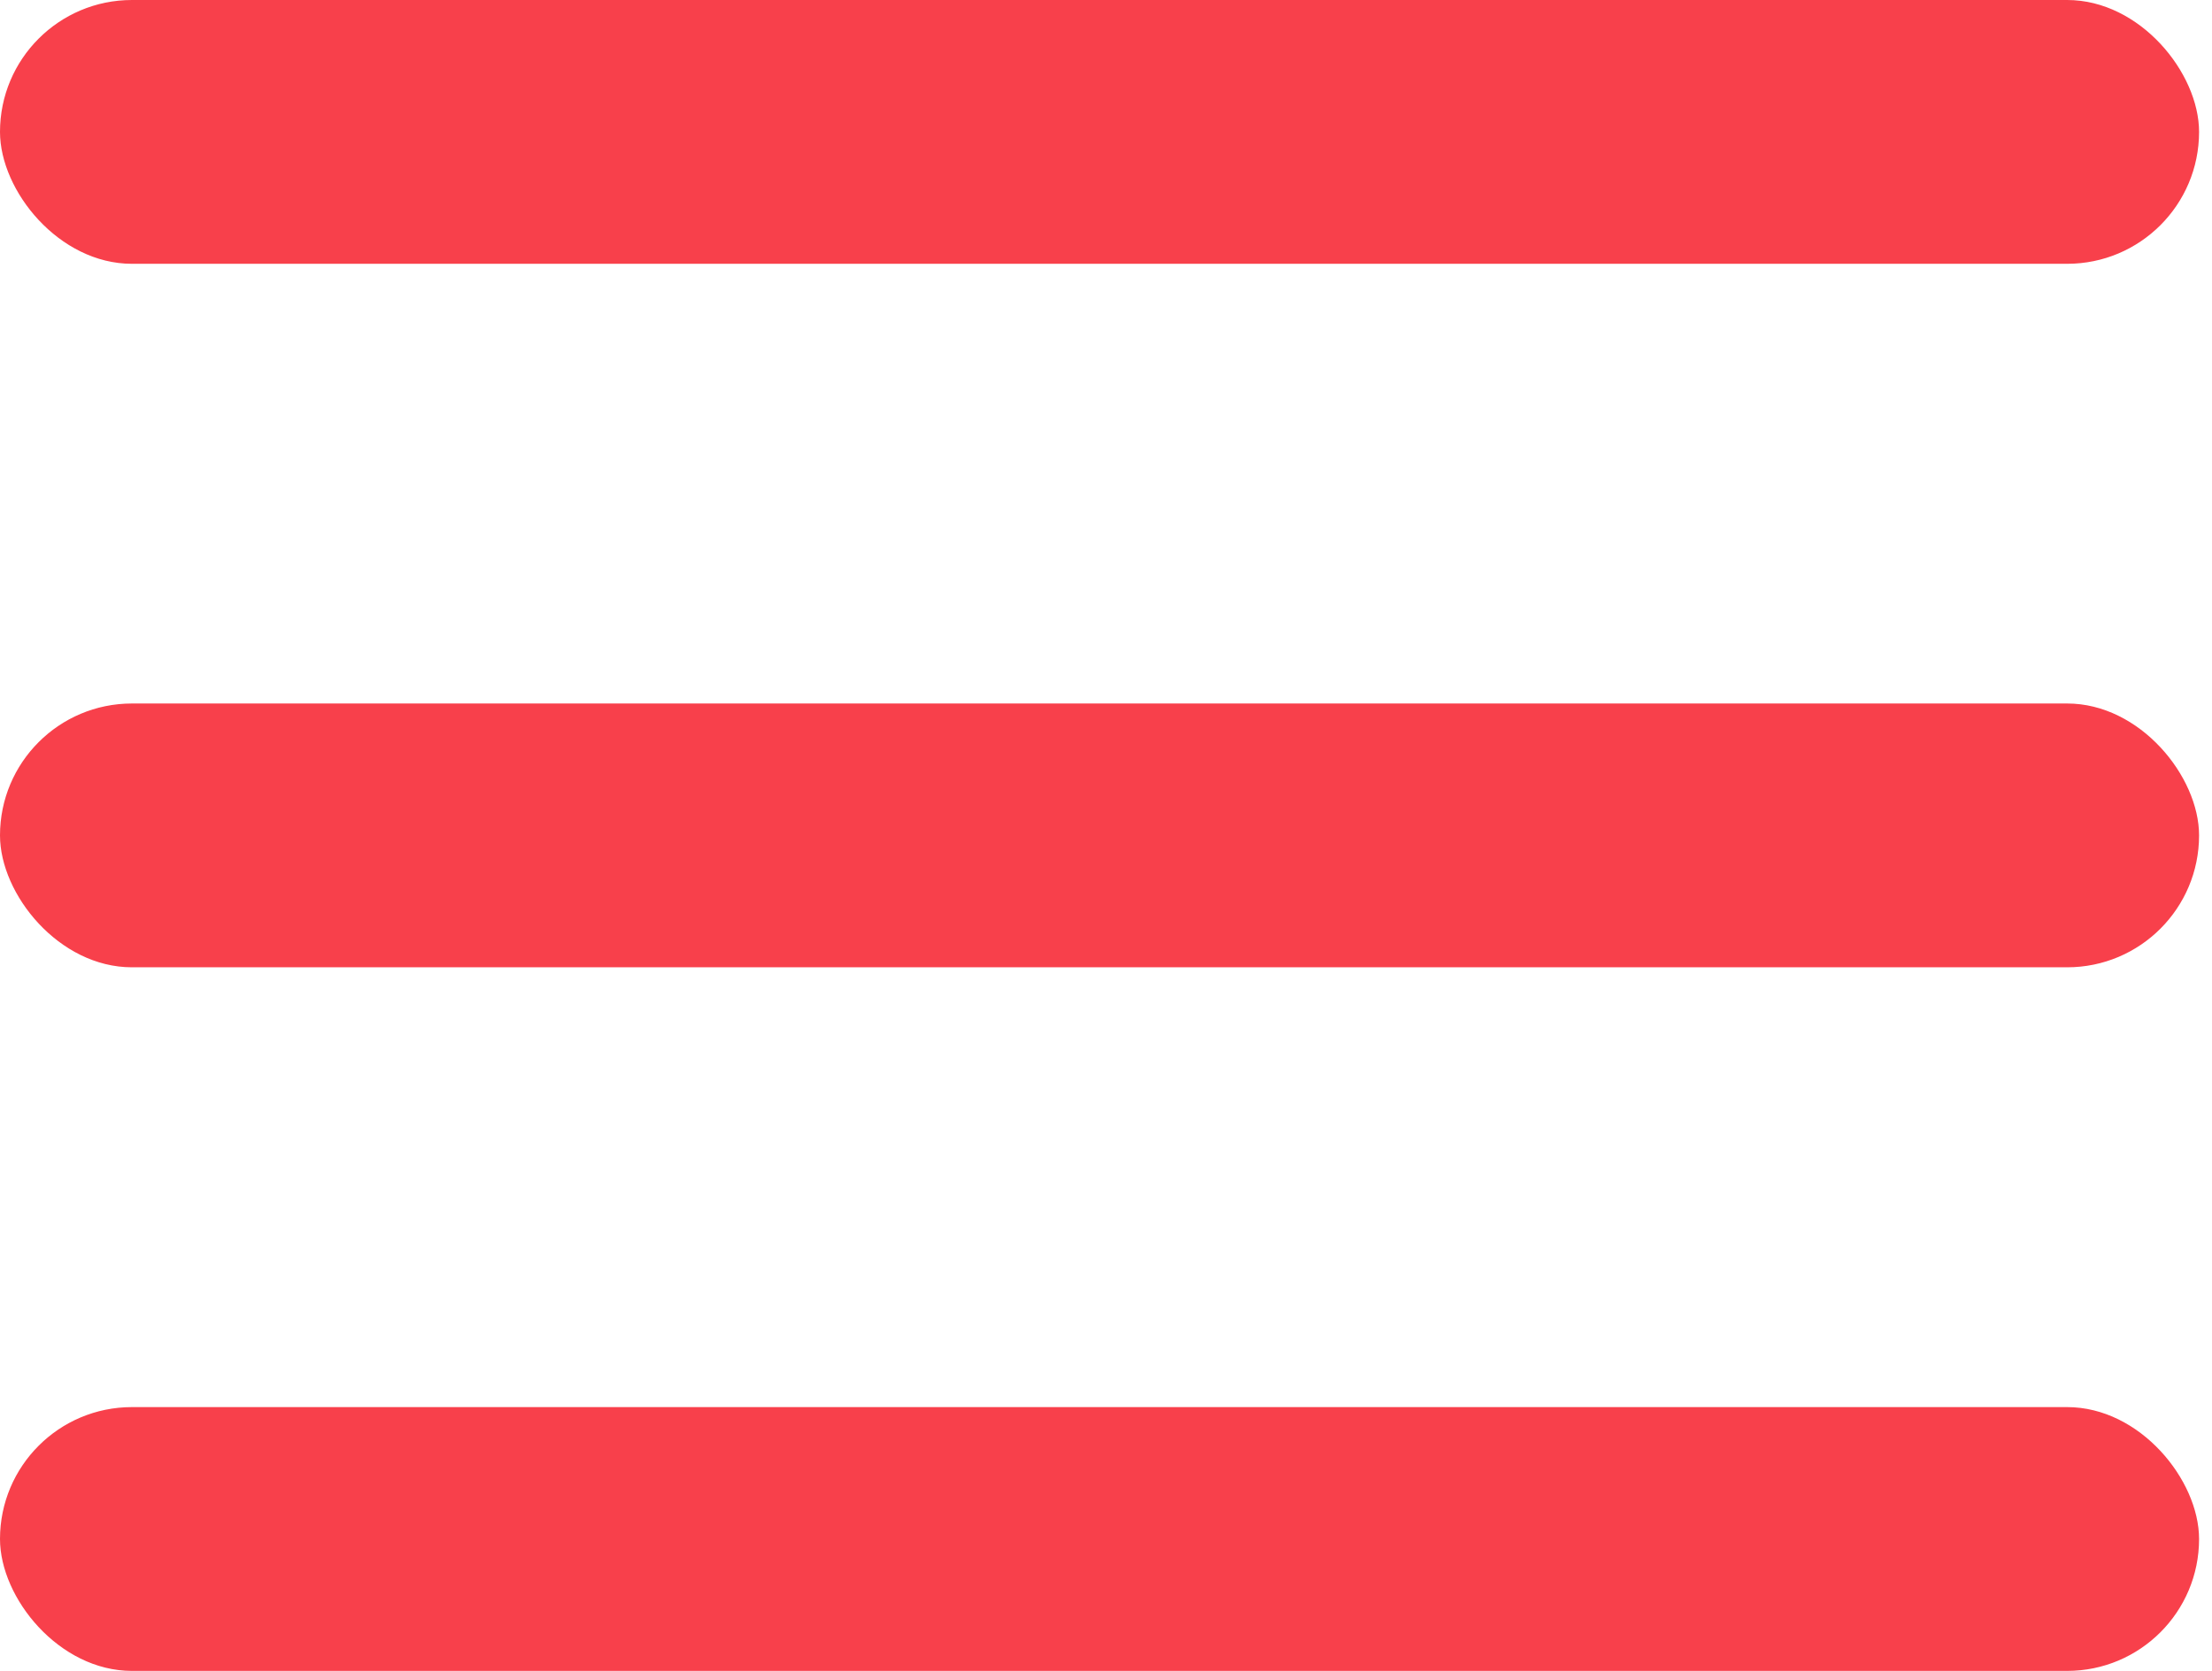
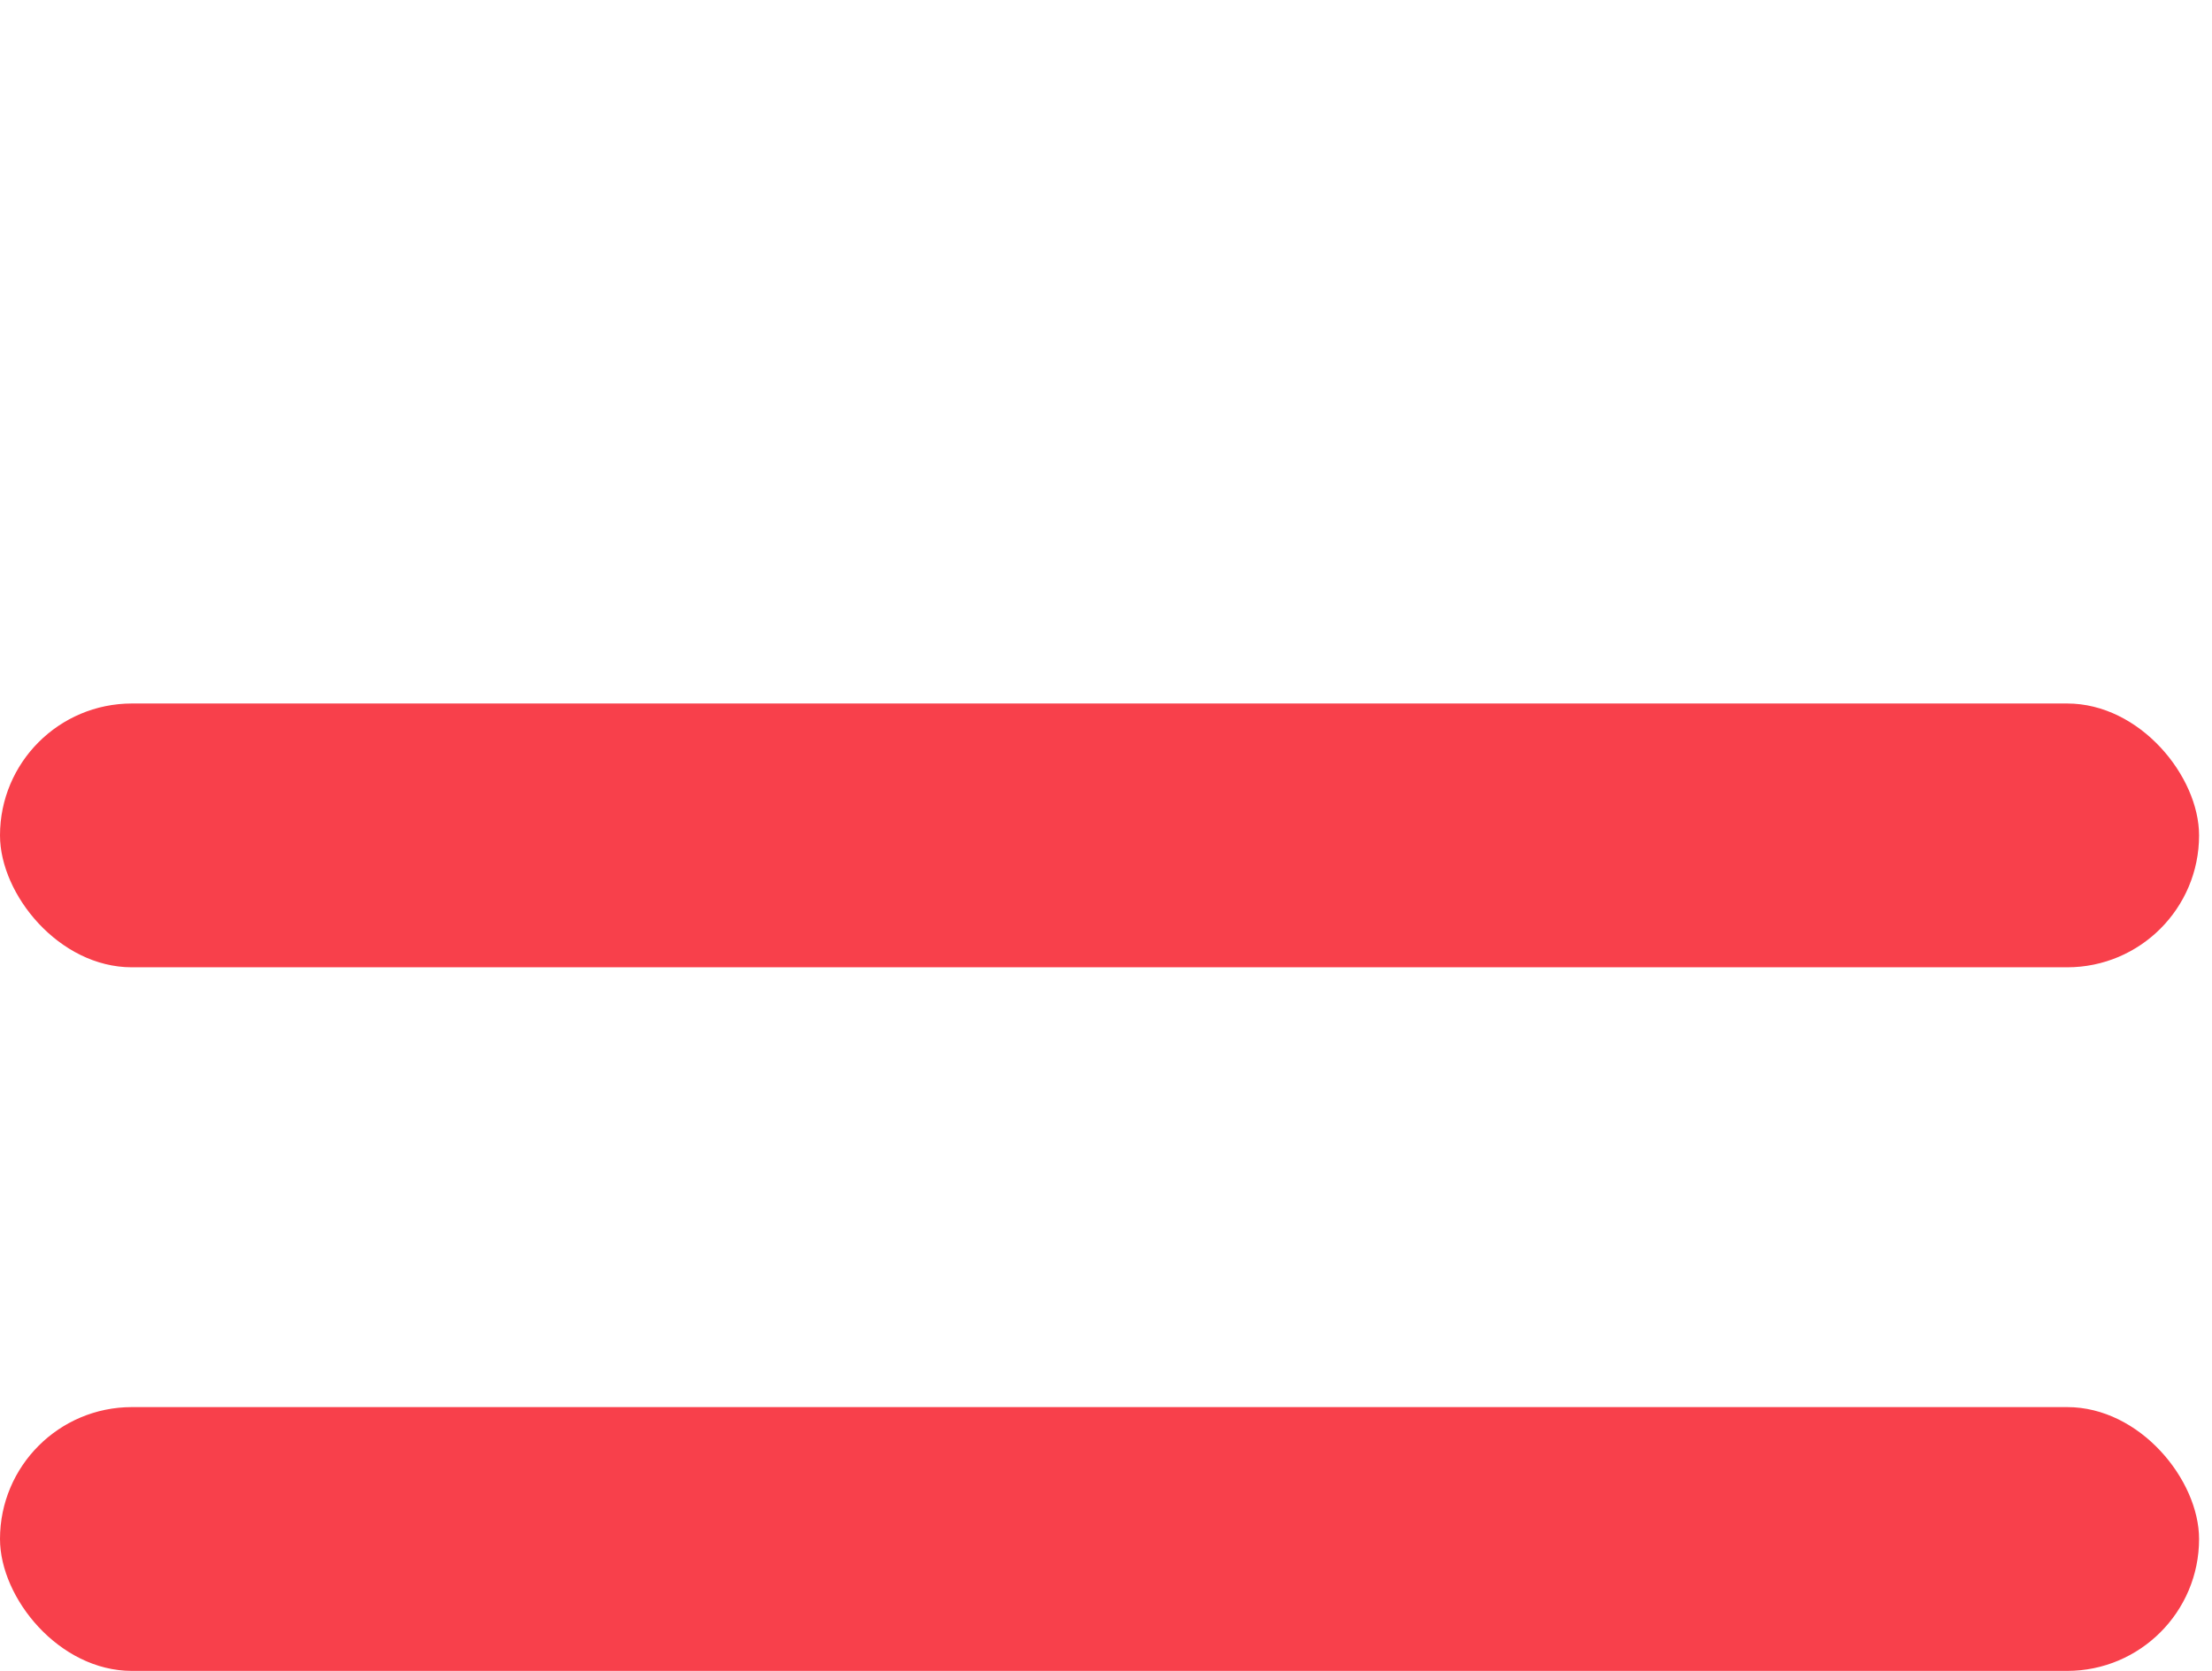
<svg xmlns="http://www.w3.org/2000/svg" width="45" height="34" viewBox="0 0 45 34" fill="none">
-   <rect width="44.737" height="5.368" rx="2.684" fill="#F8404B" />
  <rect y="14.315" width="44.737" height="5.368" rx="2.684" fill="#F8404B" />
  <rect y="28.632" width="44.737" height="5.368" rx="2.684" fill="#F8404B" />
</svg>